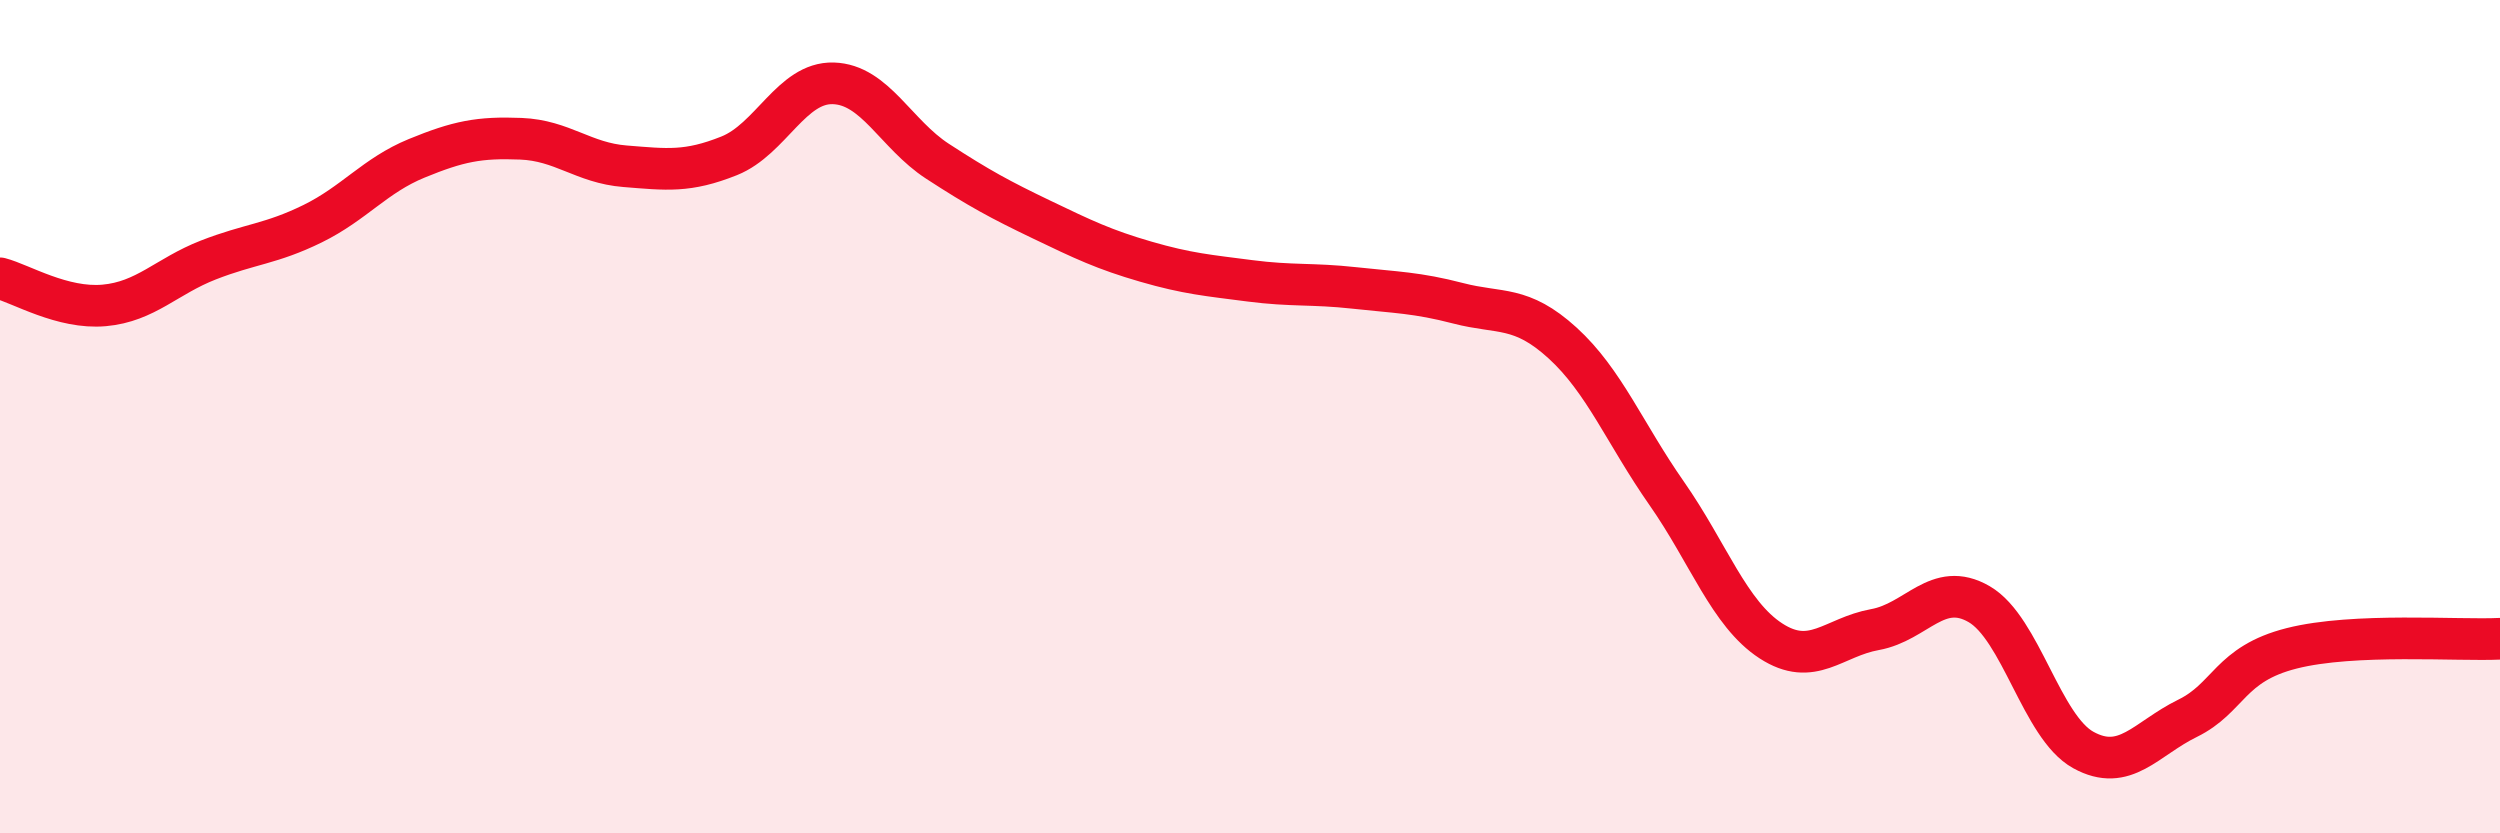
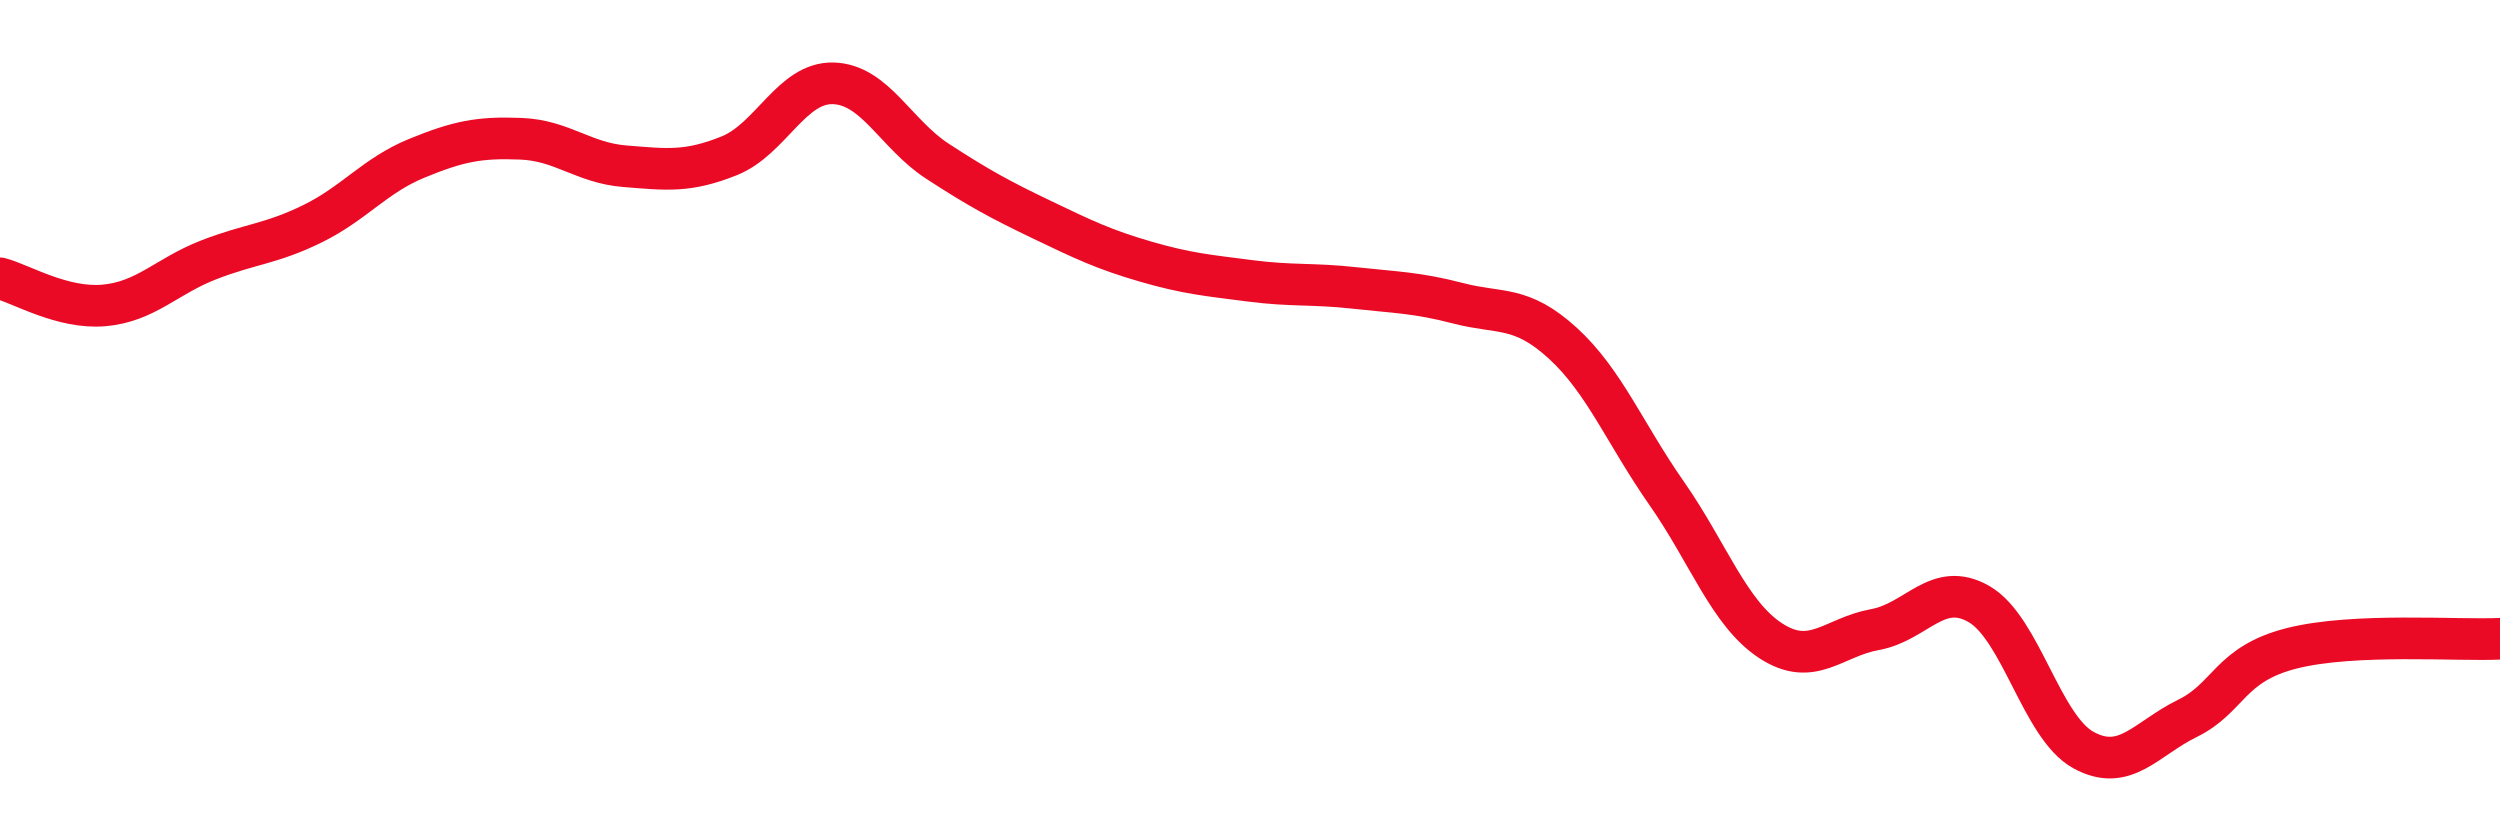
<svg xmlns="http://www.w3.org/2000/svg" width="60" height="20" viewBox="0 0 60 20">
-   <path d="M 0,6.68 C 0.5,6.81 1.5,7.42 2.5,7.33 C 3.5,7.24 4,6.63 5,6.24 C 6,5.85 6.5,5.86 7.5,5.37 C 8.5,4.88 9,4.21 10,3.8 C 11,3.39 11.5,3.29 12.5,3.33 C 13.5,3.37 14,3.91 15,3.99 C 16,4.07 16.5,4.14 17.5,3.74 C 18.5,3.34 19,1.97 20,2 C 21,2.03 21.5,3.22 22.5,3.87 C 23.5,4.52 24,4.79 25,5.27 C 26,5.75 26.5,5.99 27.5,6.28 C 28.5,6.57 29,6.61 30,6.74 C 31,6.87 31.5,6.8 32.5,6.91 C 33.5,7.02 34,7.02 35,7.28 C 36,7.54 36.5,7.32 37.5,8.23 C 38.5,9.14 39,10.41 40,11.84 C 41,13.27 41.5,14.73 42.5,15.38 C 43.5,16.03 44,15.29 45,15.11 C 46,14.93 46.5,13.92 47.5,14.5 C 48.5,15.08 49,17.45 50,18 C 51,18.55 51.5,17.73 52.5,17.24 C 53.5,16.75 53.5,15.94 55,15.56 C 56.5,15.18 59,15.38 60,15.33L60 20L0 20Z" fill="#EB0A25" opacity="0.1" stroke-linecap="round" stroke-linejoin="round" />
  <path d="M 0,6.68 C 0.5,6.81 1.5,7.42 2.5,7.33 C 3.5,7.24 4,6.63 5,6.24 C 6,5.85 6.5,5.86 7.5,5.37 C 8.5,4.88 9,4.21 10,3.8 C 11,3.39 11.5,3.29 12.5,3.33 C 13.5,3.37 14,3.91 15,3.99 C 16,4.07 16.5,4.14 17.5,3.74 C 18.5,3.34 19,1.97 20,2 C 21,2.03 21.5,3.22 22.5,3.87 C 23.5,4.52 24,4.79 25,5.27 C 26,5.75 26.5,5.99 27.5,6.28 C 28.5,6.57 29,6.61 30,6.74 C 31,6.87 31.5,6.8 32.5,6.91 C 33.5,7.02 34,7.02 35,7.28 C 36,7.54 36.5,7.32 37.5,8.23 C 38.5,9.14 39,10.41 40,11.84 C 41,13.27 41.5,14.73 42.5,15.38 C 43.5,16.03 44,15.29 45,15.11 C 46,14.93 46.5,13.92 47.5,14.5 C 48.5,15.08 49,17.45 50,18 C 51,18.55 51.5,17.73 52.5,17.24 C 53.5,16.75 53.5,15.94 55,15.56 C 56.5,15.18 59,15.38 60,15.33" stroke="#EB0A25" stroke-width="1" fill="none" stroke-linecap="round" stroke-linejoin="round" />
</svg>